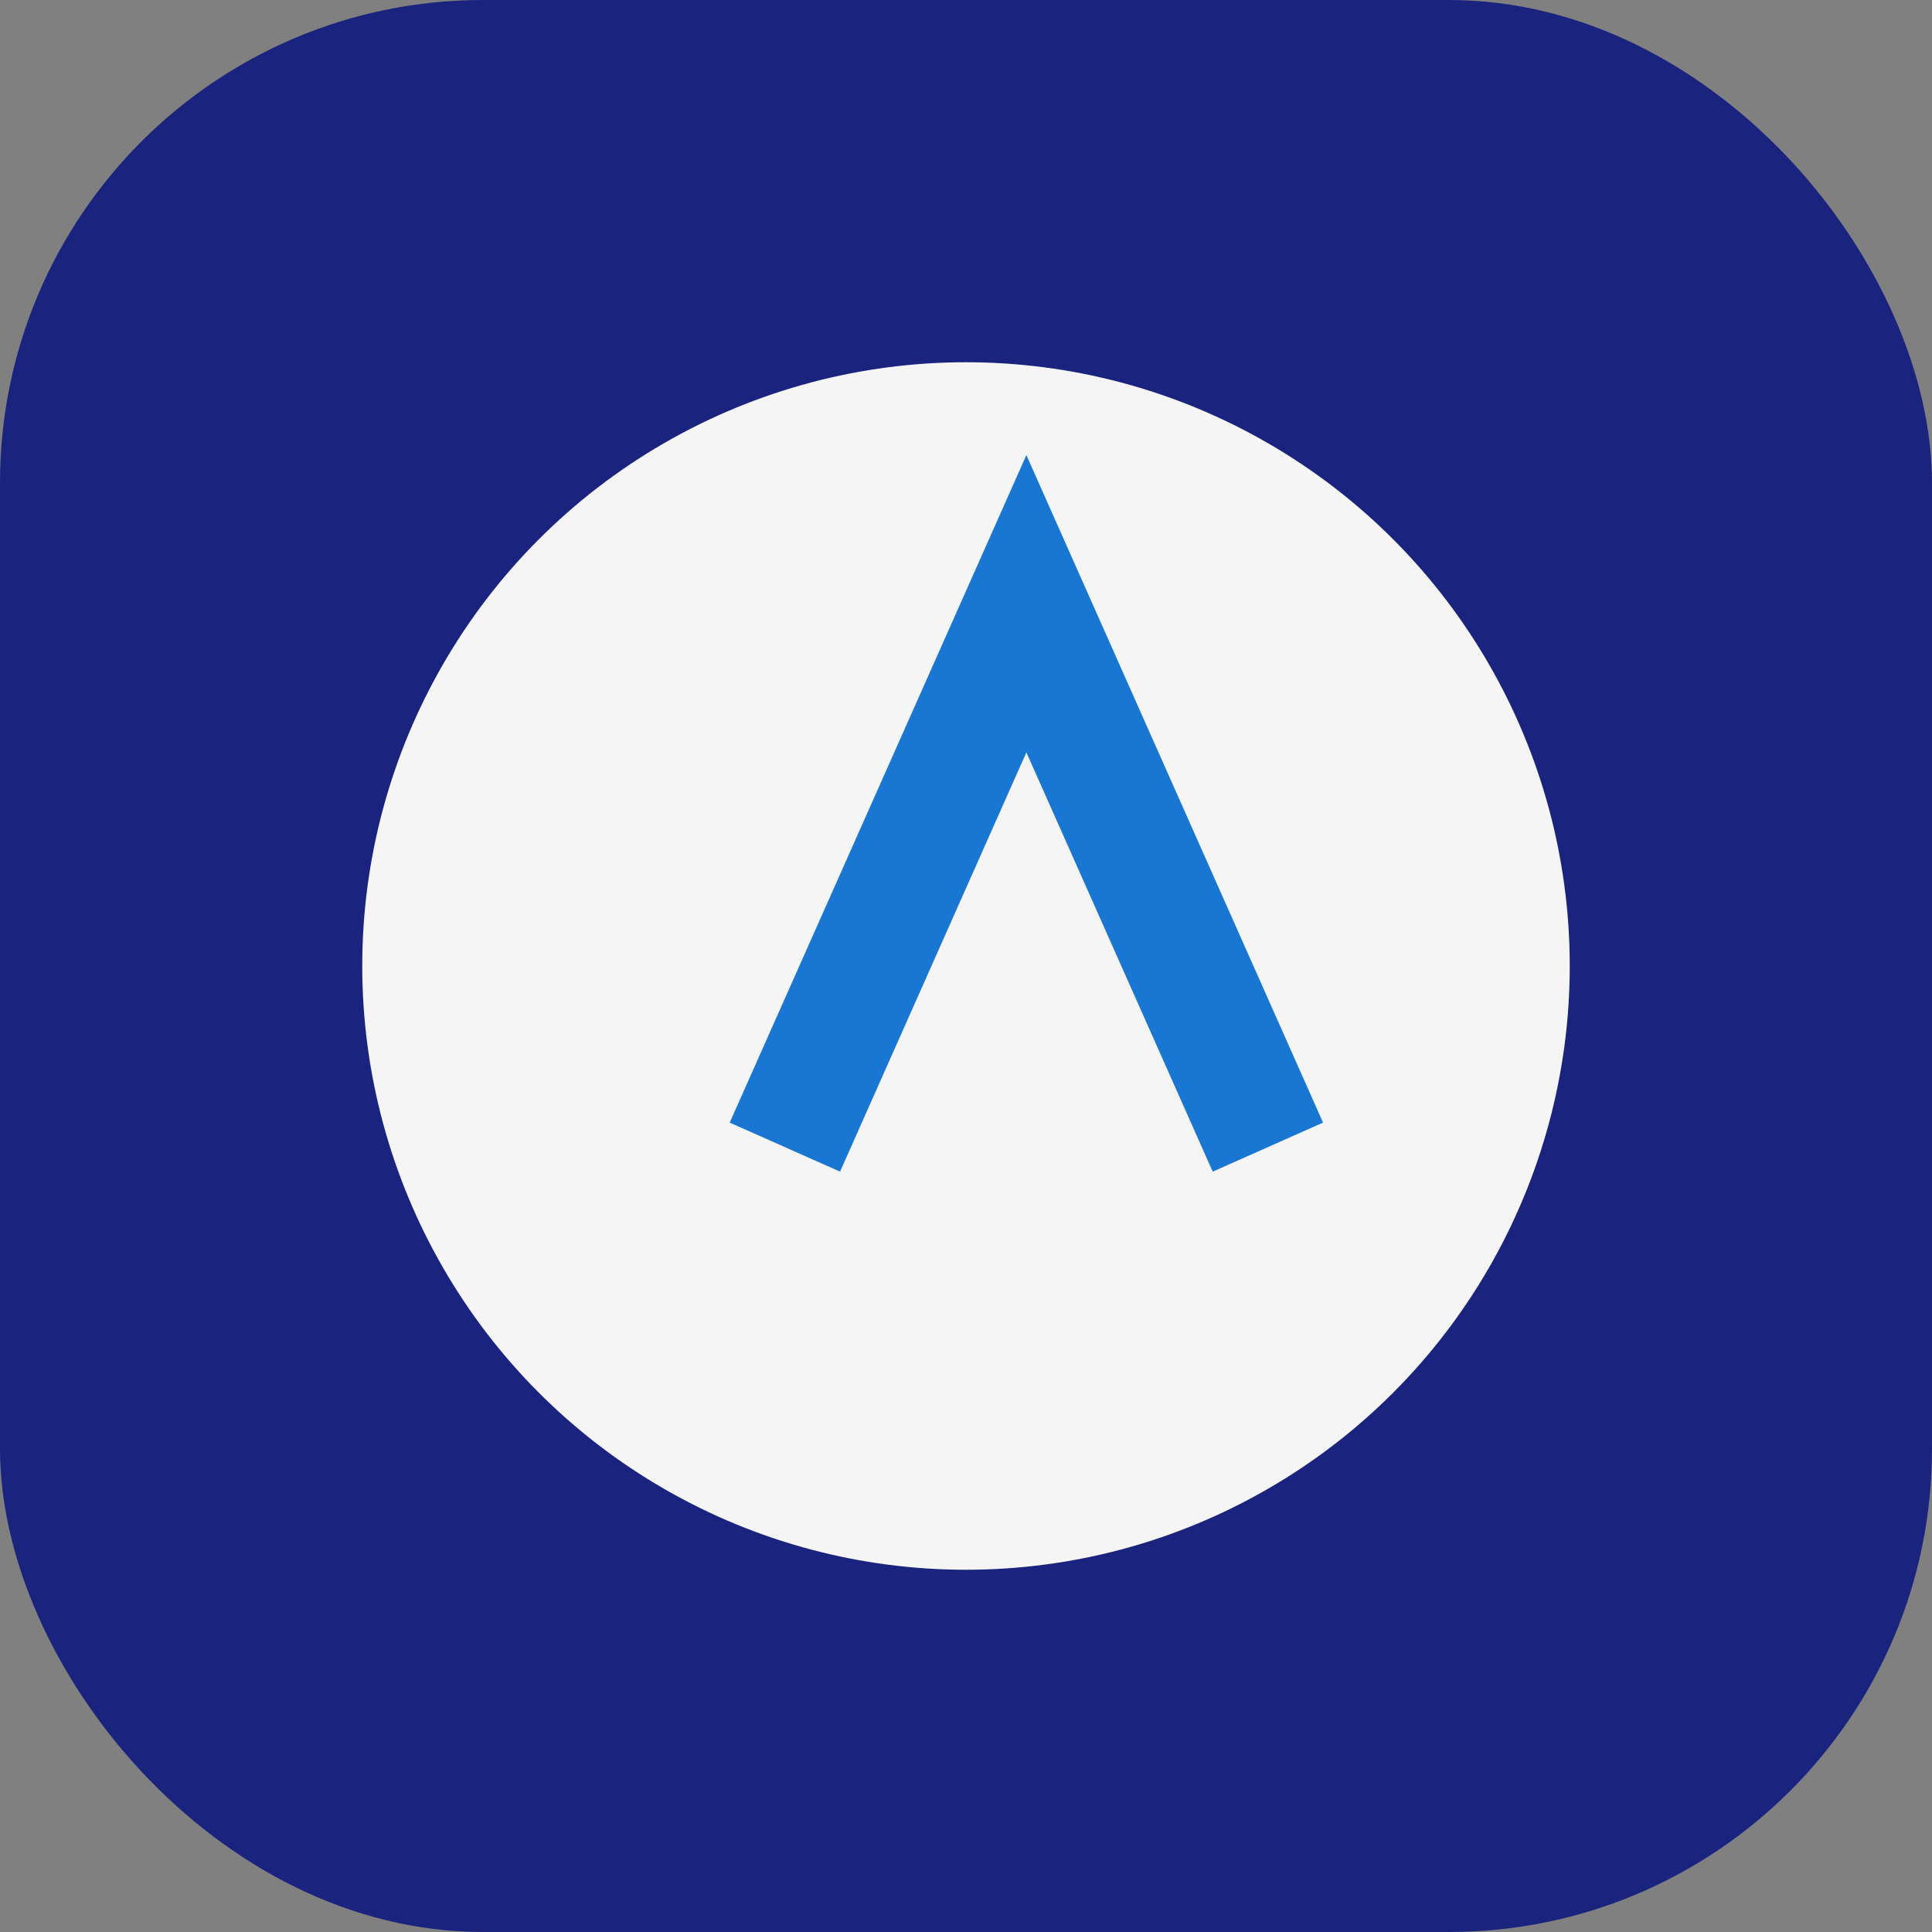
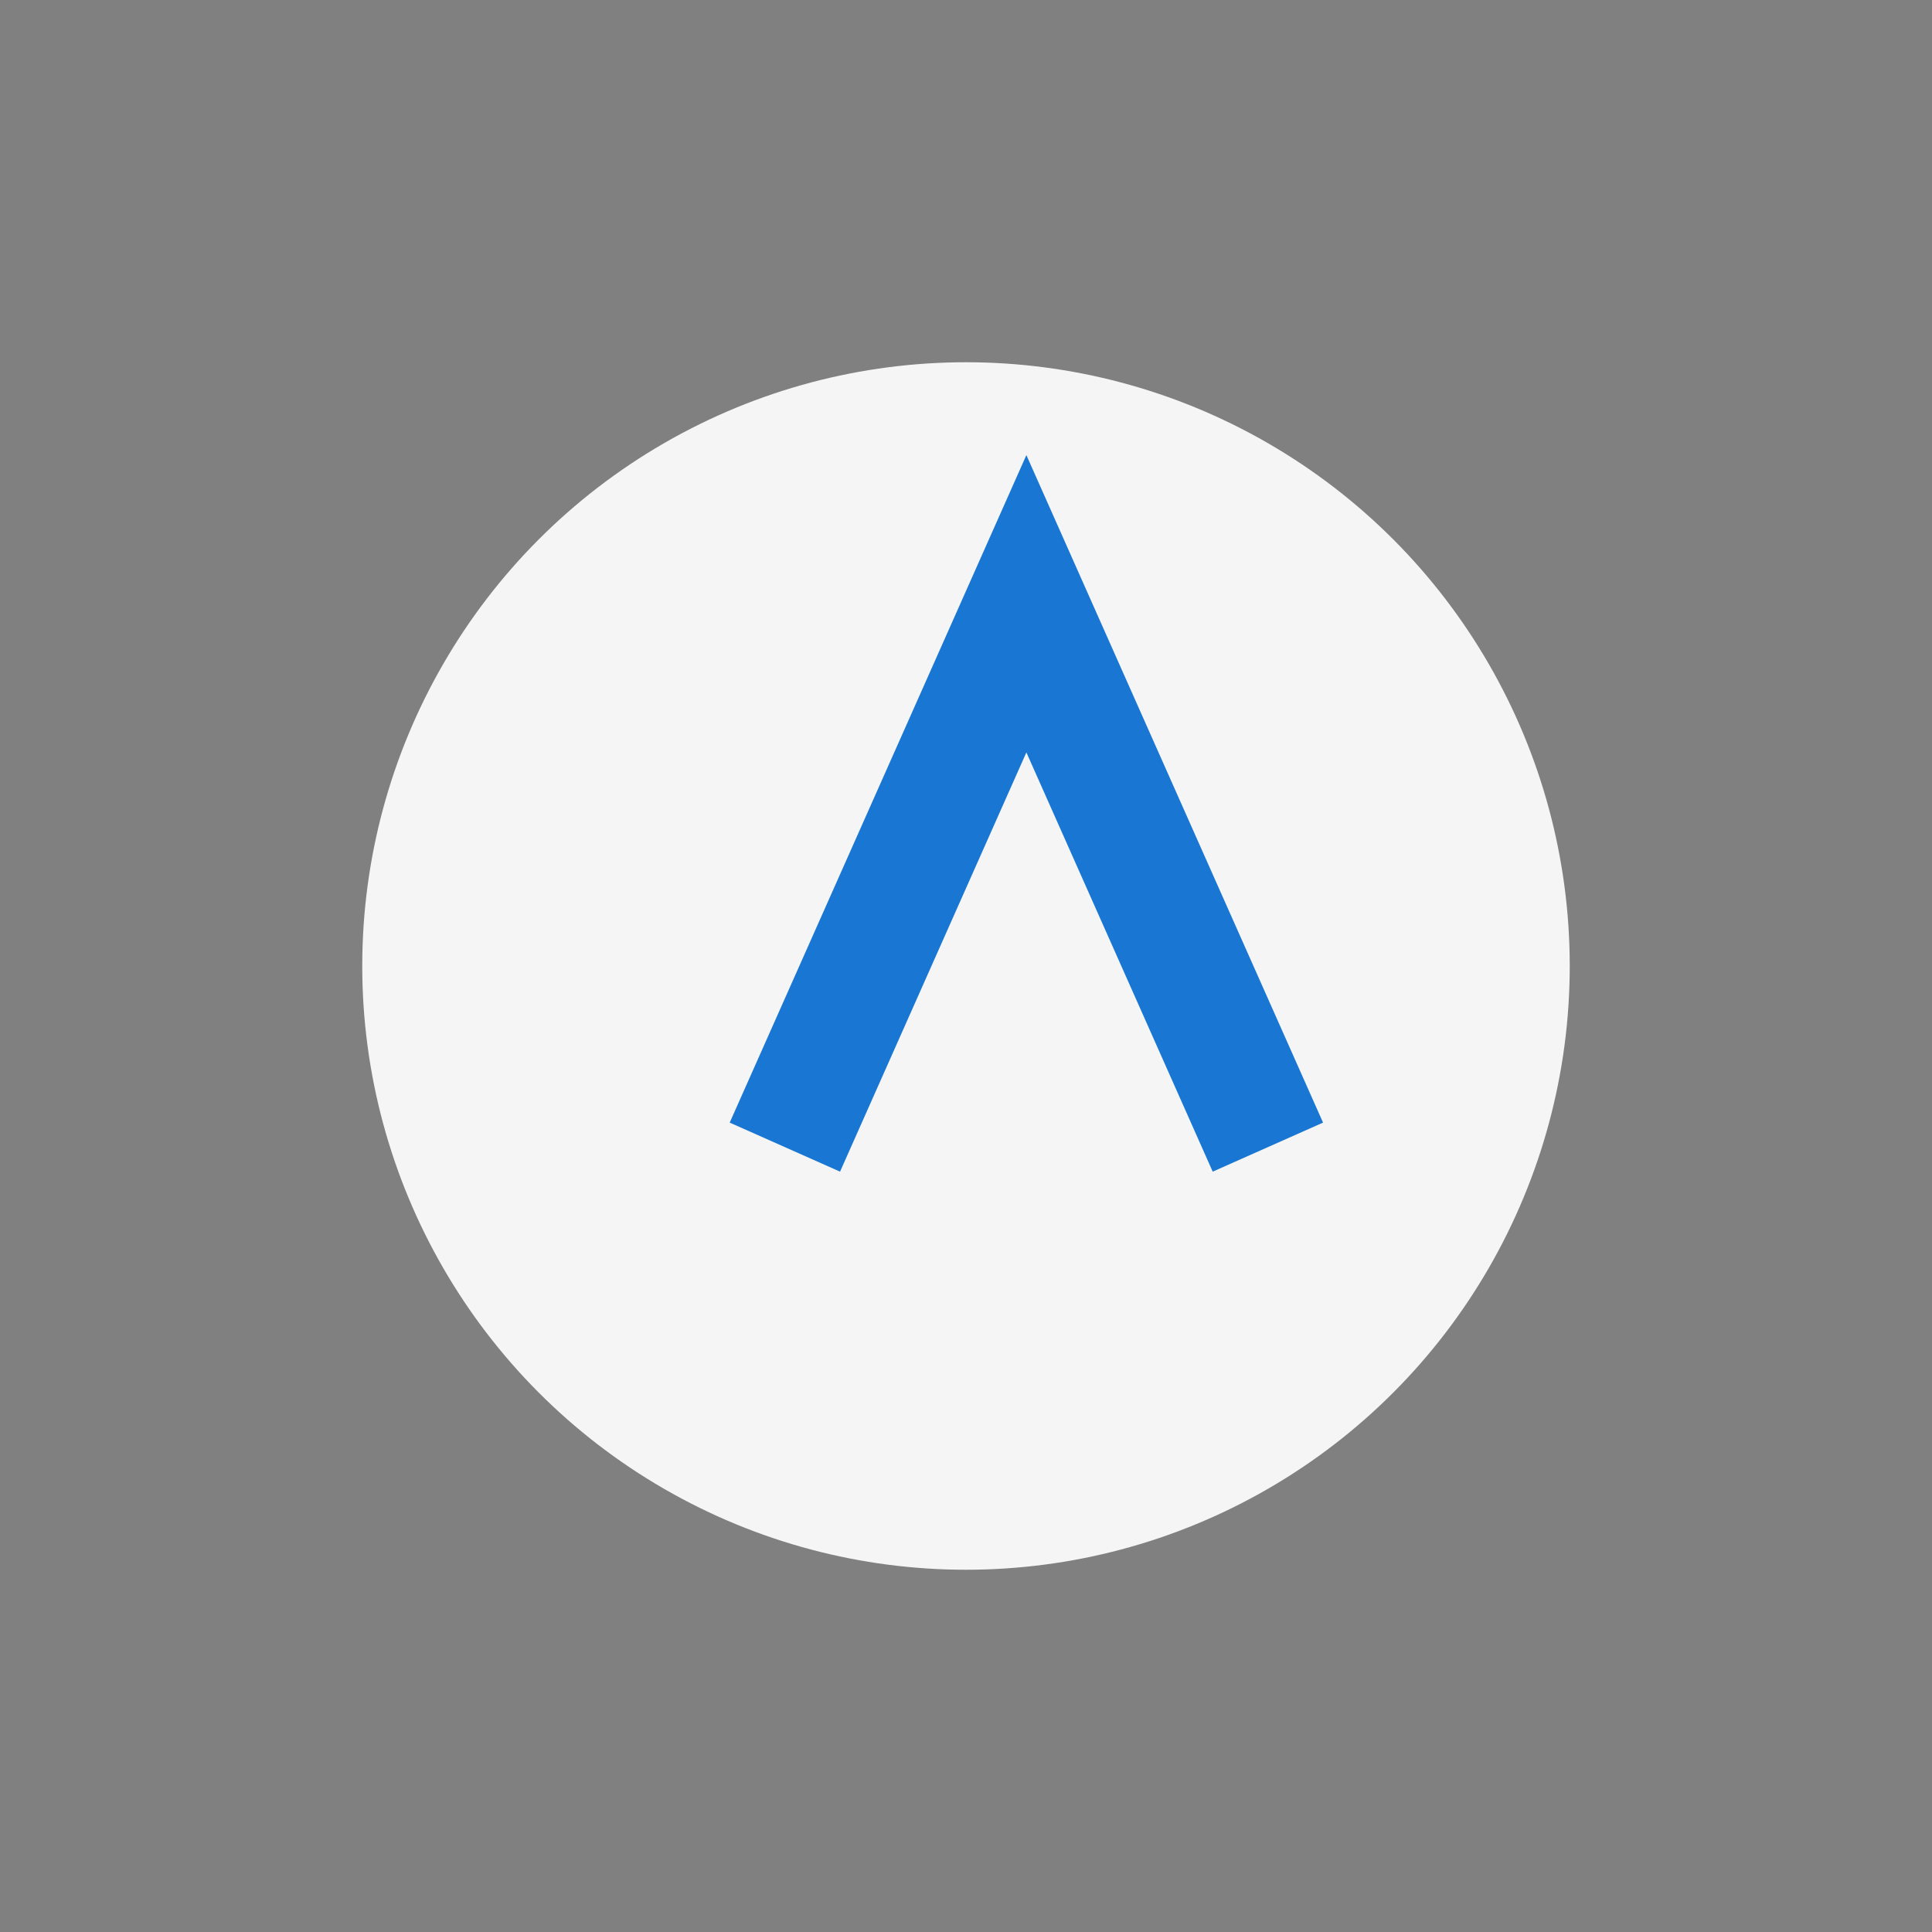
<svg xmlns="http://www.w3.org/2000/svg" width="32" height="32" viewBox="0 0 32 32">
  <rect x="0" y="0" width="32" height="32" fill="#808080" stroke="none" />
-   <rect width="32" height="32" rx="8" fill="#1A237E" />
  <circle cx="16" cy="16" r="10" fill="#F5F5F5" />
  <path d="M13 19l4-9 4 9" stroke="#1976D2" stroke-width="2" fill="none" />
</svg>